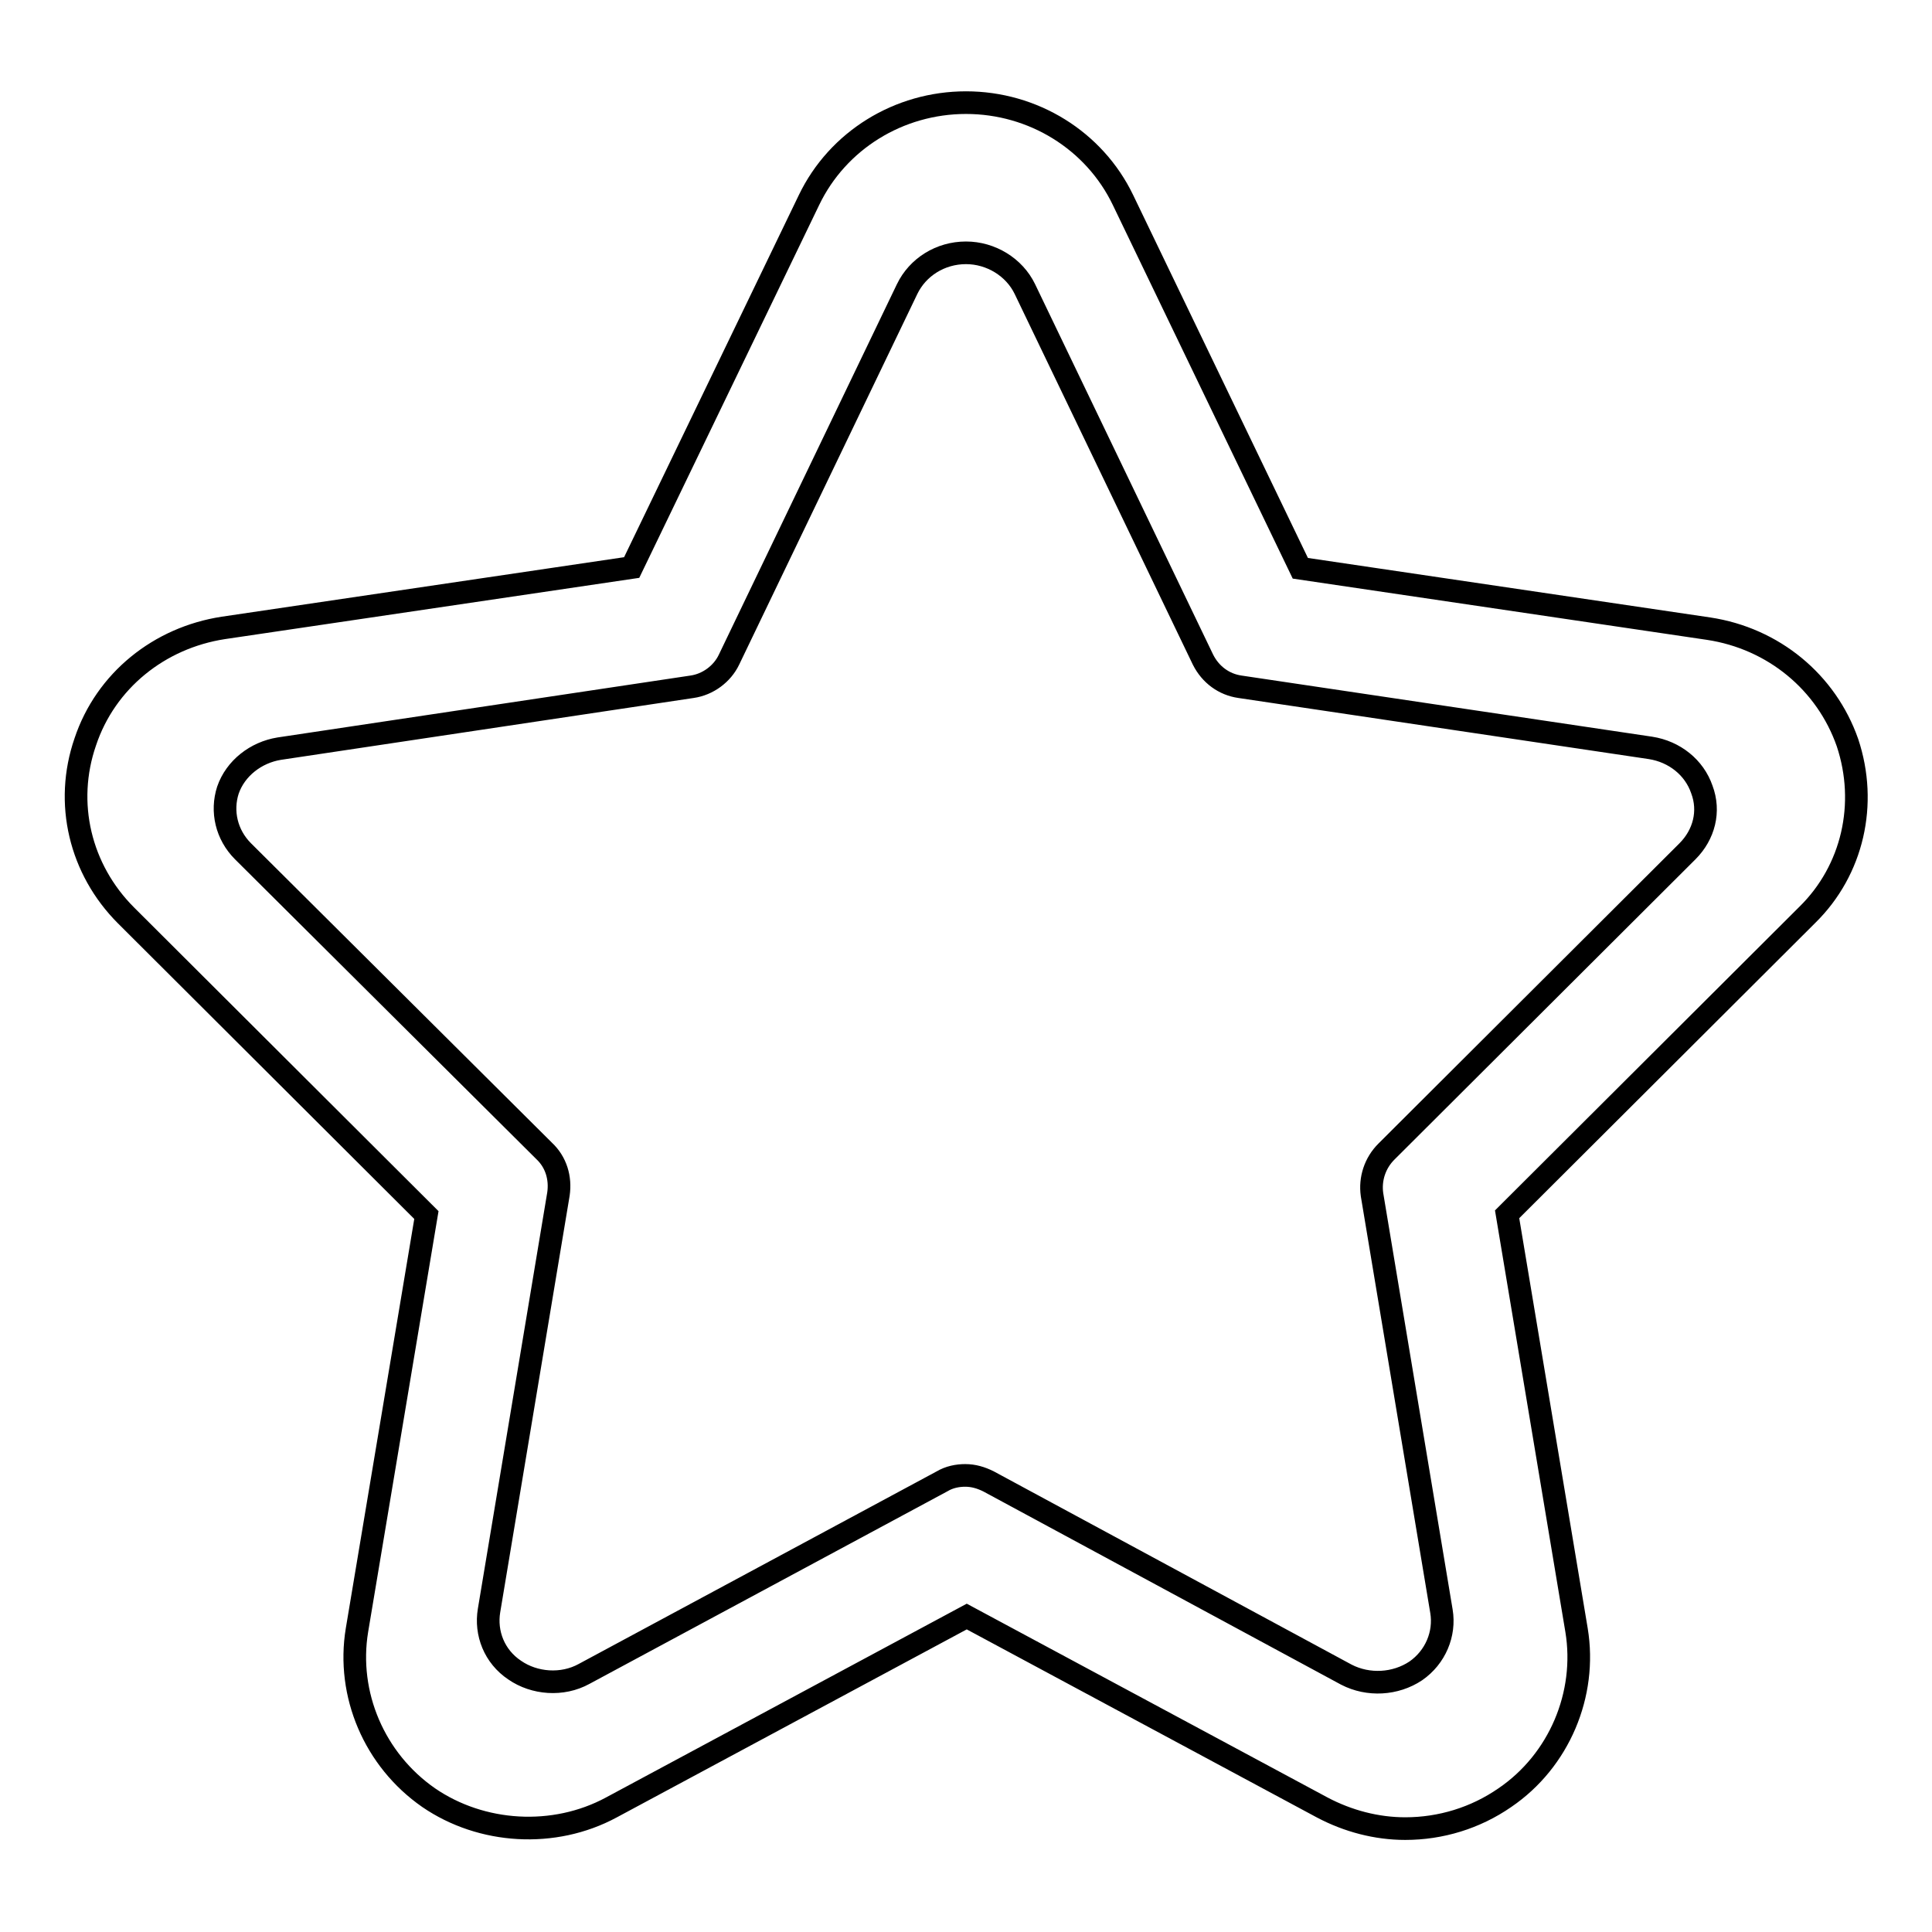
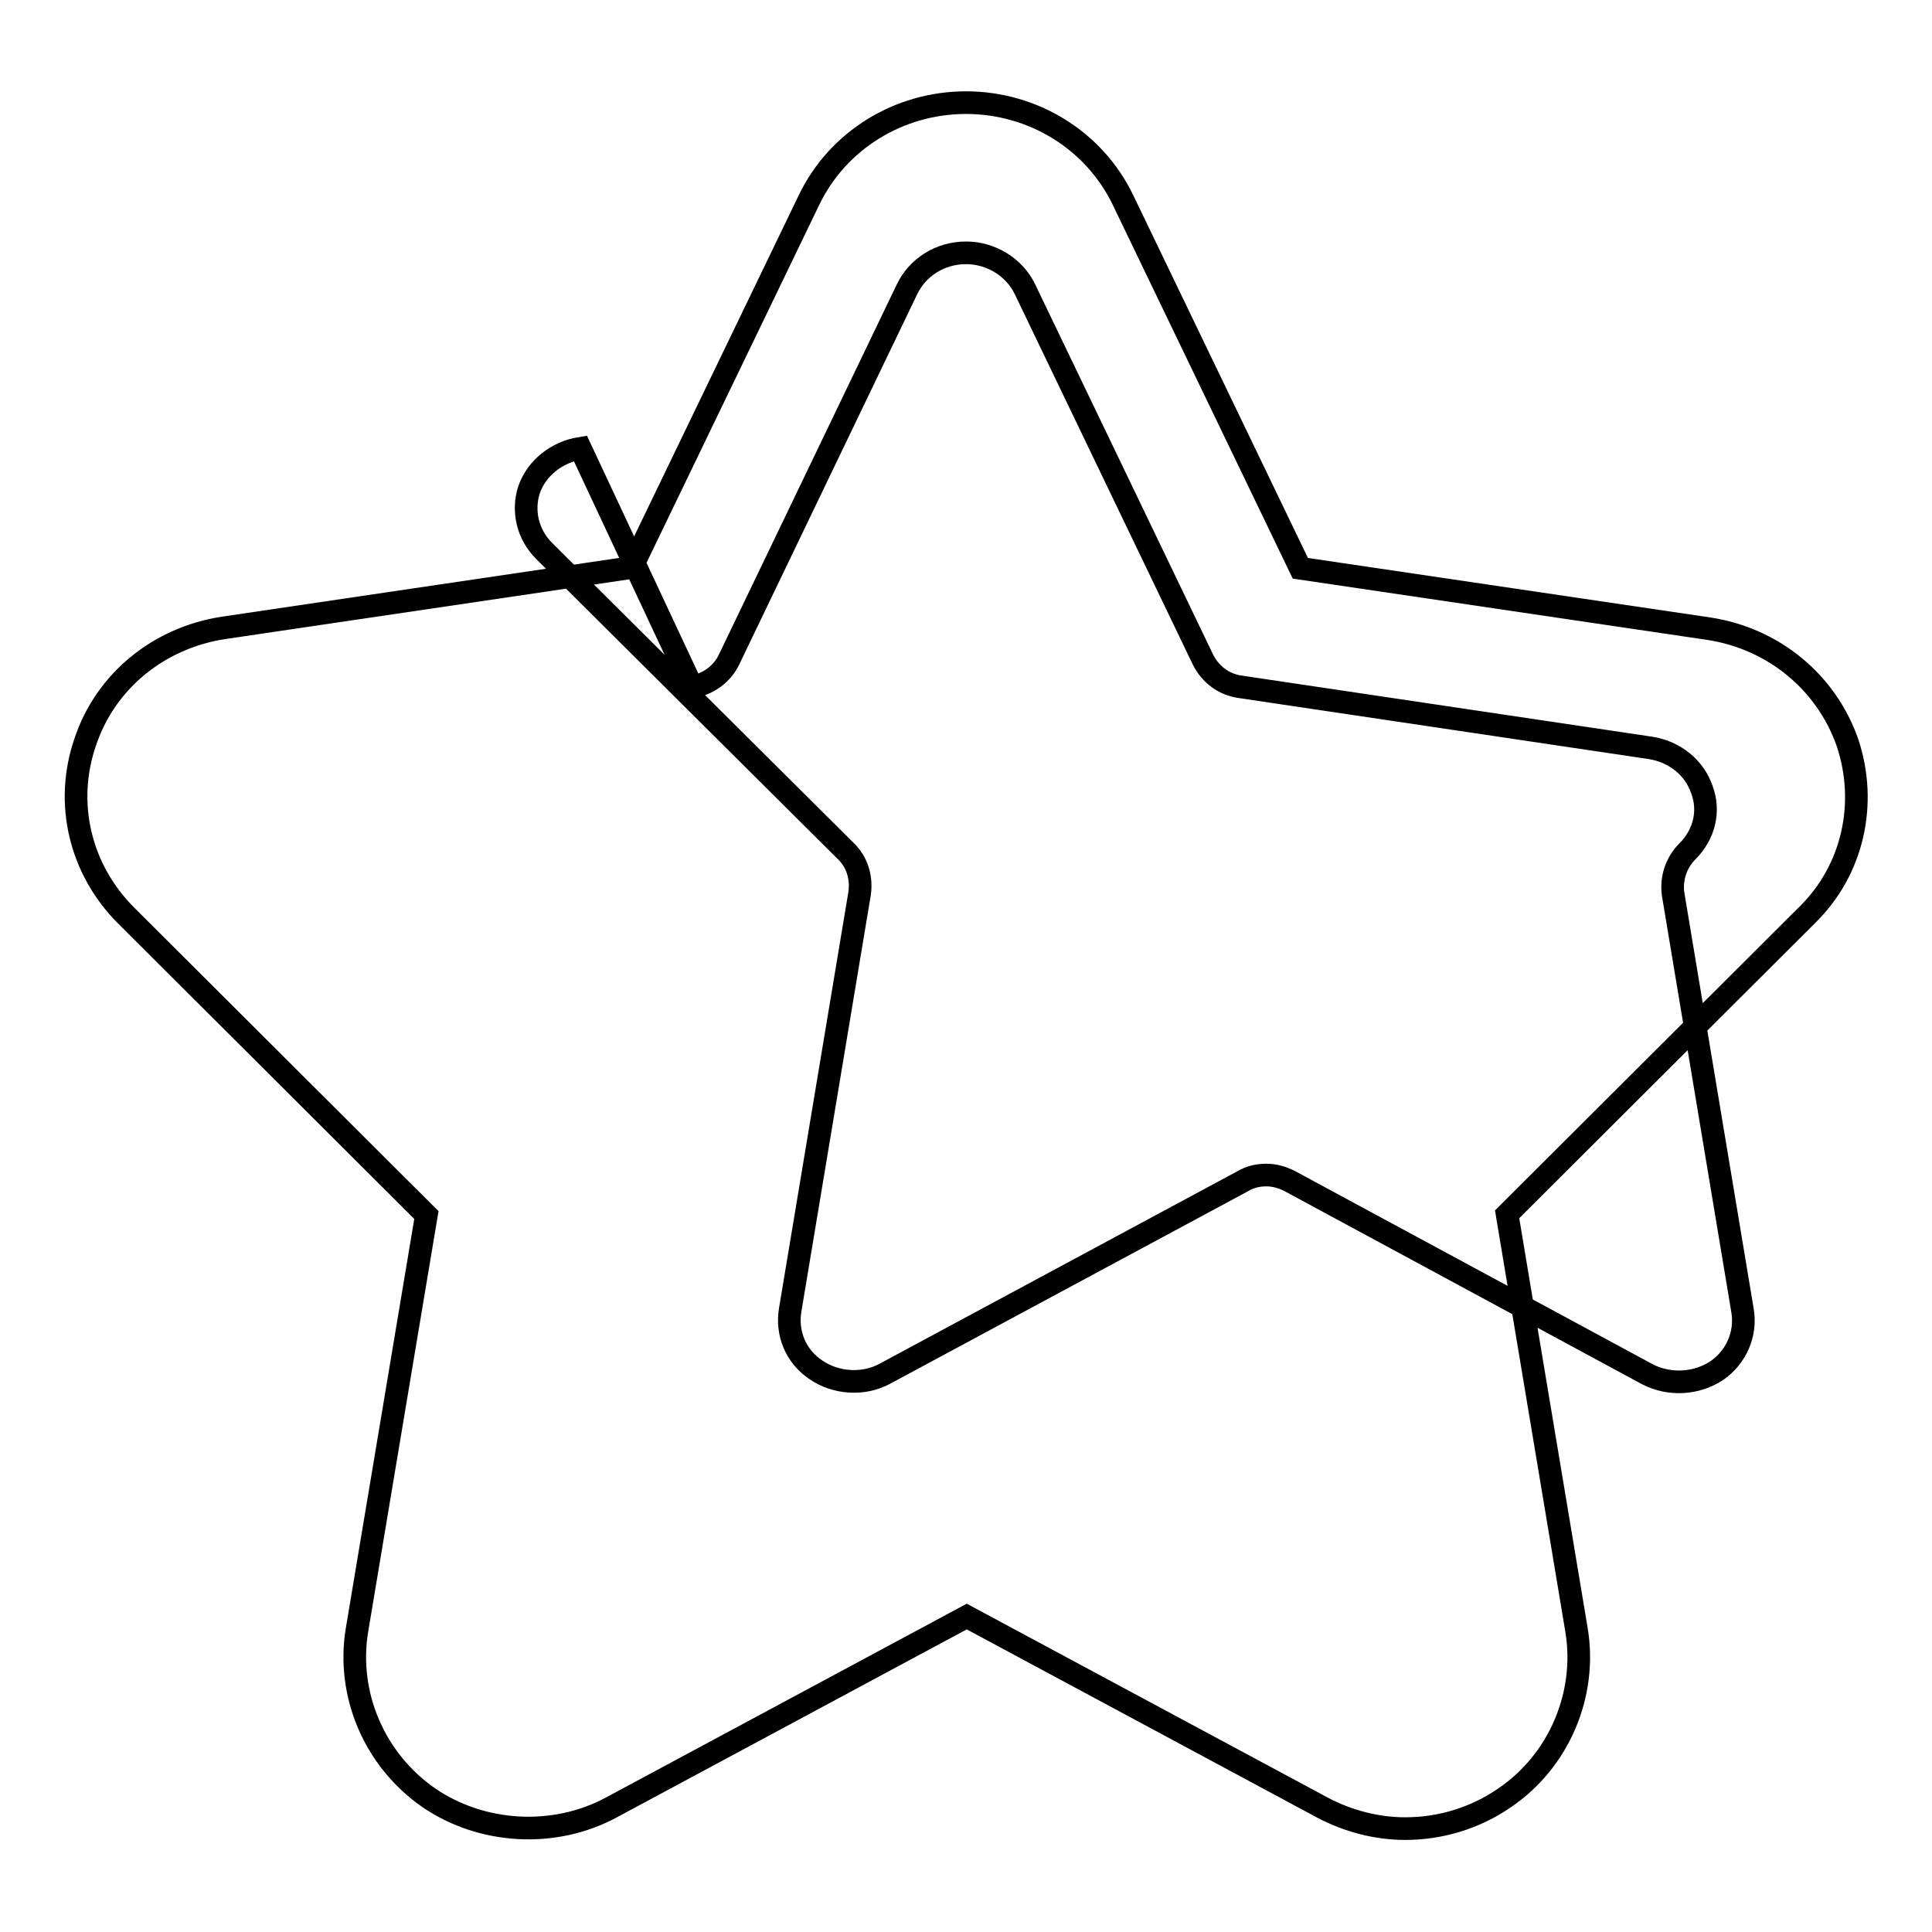
<svg xmlns="http://www.w3.org/2000/svg" version="1.1" x="0px" y="0px" viewBox="0 0 256 256" enable-background="new 0 0 256 256" xml:space="preserve">
  <g>
    <g>
-       <path stroke-width="3" fill-opacity="0" stroke="#000000" d="M244.8,98.4c-2.8-8-9.8-13.8-18.4-15.1l-54.1-8l-23.5-48.8c-3.8-7.9-11.9-12.9-20.8-12.9s-17,5-20.8,12.9L83.7,75.2l-54.1,8c-8.5,1.3-15.6,7-18.3,15.1c-2.8,8.1-0.7,16.9,5.4,23l39.8,39.7l-9.2,55c-1.4,8.5,2.3,17.2,9.5,22.2c7,4.8,16.6,5.4,24.2,1.3l47.1-25.3l47.1,25.3c3.4,1.8,7.2,2.8,11,2.8c4.7,0,9.3-1.4,13.2-4.1c7.2-4.9,10.9-13.7,9.5-22.2l-9.2-55.1l39.8-39.7C245.5,115.3,247.5,106.5,244.8,98.4z M223.6,112.8l-39.9,39.8c-1.5,1.5-2.2,3.6-1.9,5.7l9.2,55.2c0.5,3-0.8,6.1-3.4,7.9c-2.7,1.8-6.3,2-9.2,0.5l-47.4-25.6c-1-0.5-2-0.8-3.1-0.8c-1,0-2.1,0.2-3.1,0.8l-47.4,25.5c-2.9,1.6-6.6,1.3-9.2-0.5c-2.7-1.8-3.9-4.9-3.4-7.9l9.2-55.2c0.3-2.1-0.3-4.2-1.9-5.7l-39.9-39.7c-2.2-2.2-2.9-5.3-2-8.1c1-2.9,3.7-5,6.8-5.5L91.7,91c2.1-0.3,4-1.7,4.9-3.6l23.6-49.1c1.4-2.9,4.4-4.8,7.8-4.8c3.3,0,6.4,1.9,7.8,4.8l23.6,49.1c1,2,2.8,3.3,4.9,3.6l54.4,8.1c3.2,0.5,5.8,2.6,6.8,5.5C226.6,107.5,225.8,110.6,223.6,112.8z" />
+       <path stroke-width="3" fill-opacity="0" stroke="#000000" d="M244.8,98.4c-2.8-8-9.8-13.8-18.4-15.1l-54.1-8l-23.5-48.8c-3.8-7.9-11.9-12.9-20.8-12.9s-17,5-20.8,12.9L83.7,75.2l-54.1,8c-8.5,1.3-15.6,7-18.3,15.1c-2.8,8.1-0.7,16.9,5.4,23l39.8,39.7l-9.2,55c-1.4,8.5,2.3,17.2,9.5,22.2c7,4.8,16.6,5.4,24.2,1.3l47.1-25.3l47.1,25.3c3.4,1.8,7.2,2.8,11,2.8c4.7,0,9.3-1.4,13.2-4.1c7.2-4.9,10.9-13.7,9.5-22.2l-9.2-55.1l39.8-39.7C245.5,115.3,247.5,106.5,244.8,98.4z M223.6,112.8c-1.5,1.5-2.2,3.6-1.9,5.7l9.2,55.2c0.5,3-0.8,6.1-3.4,7.9c-2.7,1.8-6.3,2-9.2,0.5l-47.4-25.6c-1-0.5-2-0.8-3.1-0.8c-1,0-2.1,0.2-3.1,0.8l-47.4,25.5c-2.9,1.6-6.6,1.3-9.2-0.5c-2.7-1.8-3.9-4.9-3.4-7.9l9.2-55.2c0.3-2.1-0.3-4.2-1.9-5.7l-39.9-39.7c-2.2-2.2-2.9-5.3-2-8.1c1-2.9,3.7-5,6.8-5.5L91.7,91c2.1-0.3,4-1.7,4.9-3.6l23.6-49.1c1.4-2.9,4.4-4.8,7.8-4.8c3.3,0,6.4,1.9,7.8,4.8l23.6,49.1c1,2,2.8,3.3,4.9,3.6l54.4,8.1c3.2,0.5,5.8,2.6,6.8,5.5C226.6,107.5,225.8,110.6,223.6,112.8z" />
    </g>
  </g>
</svg>